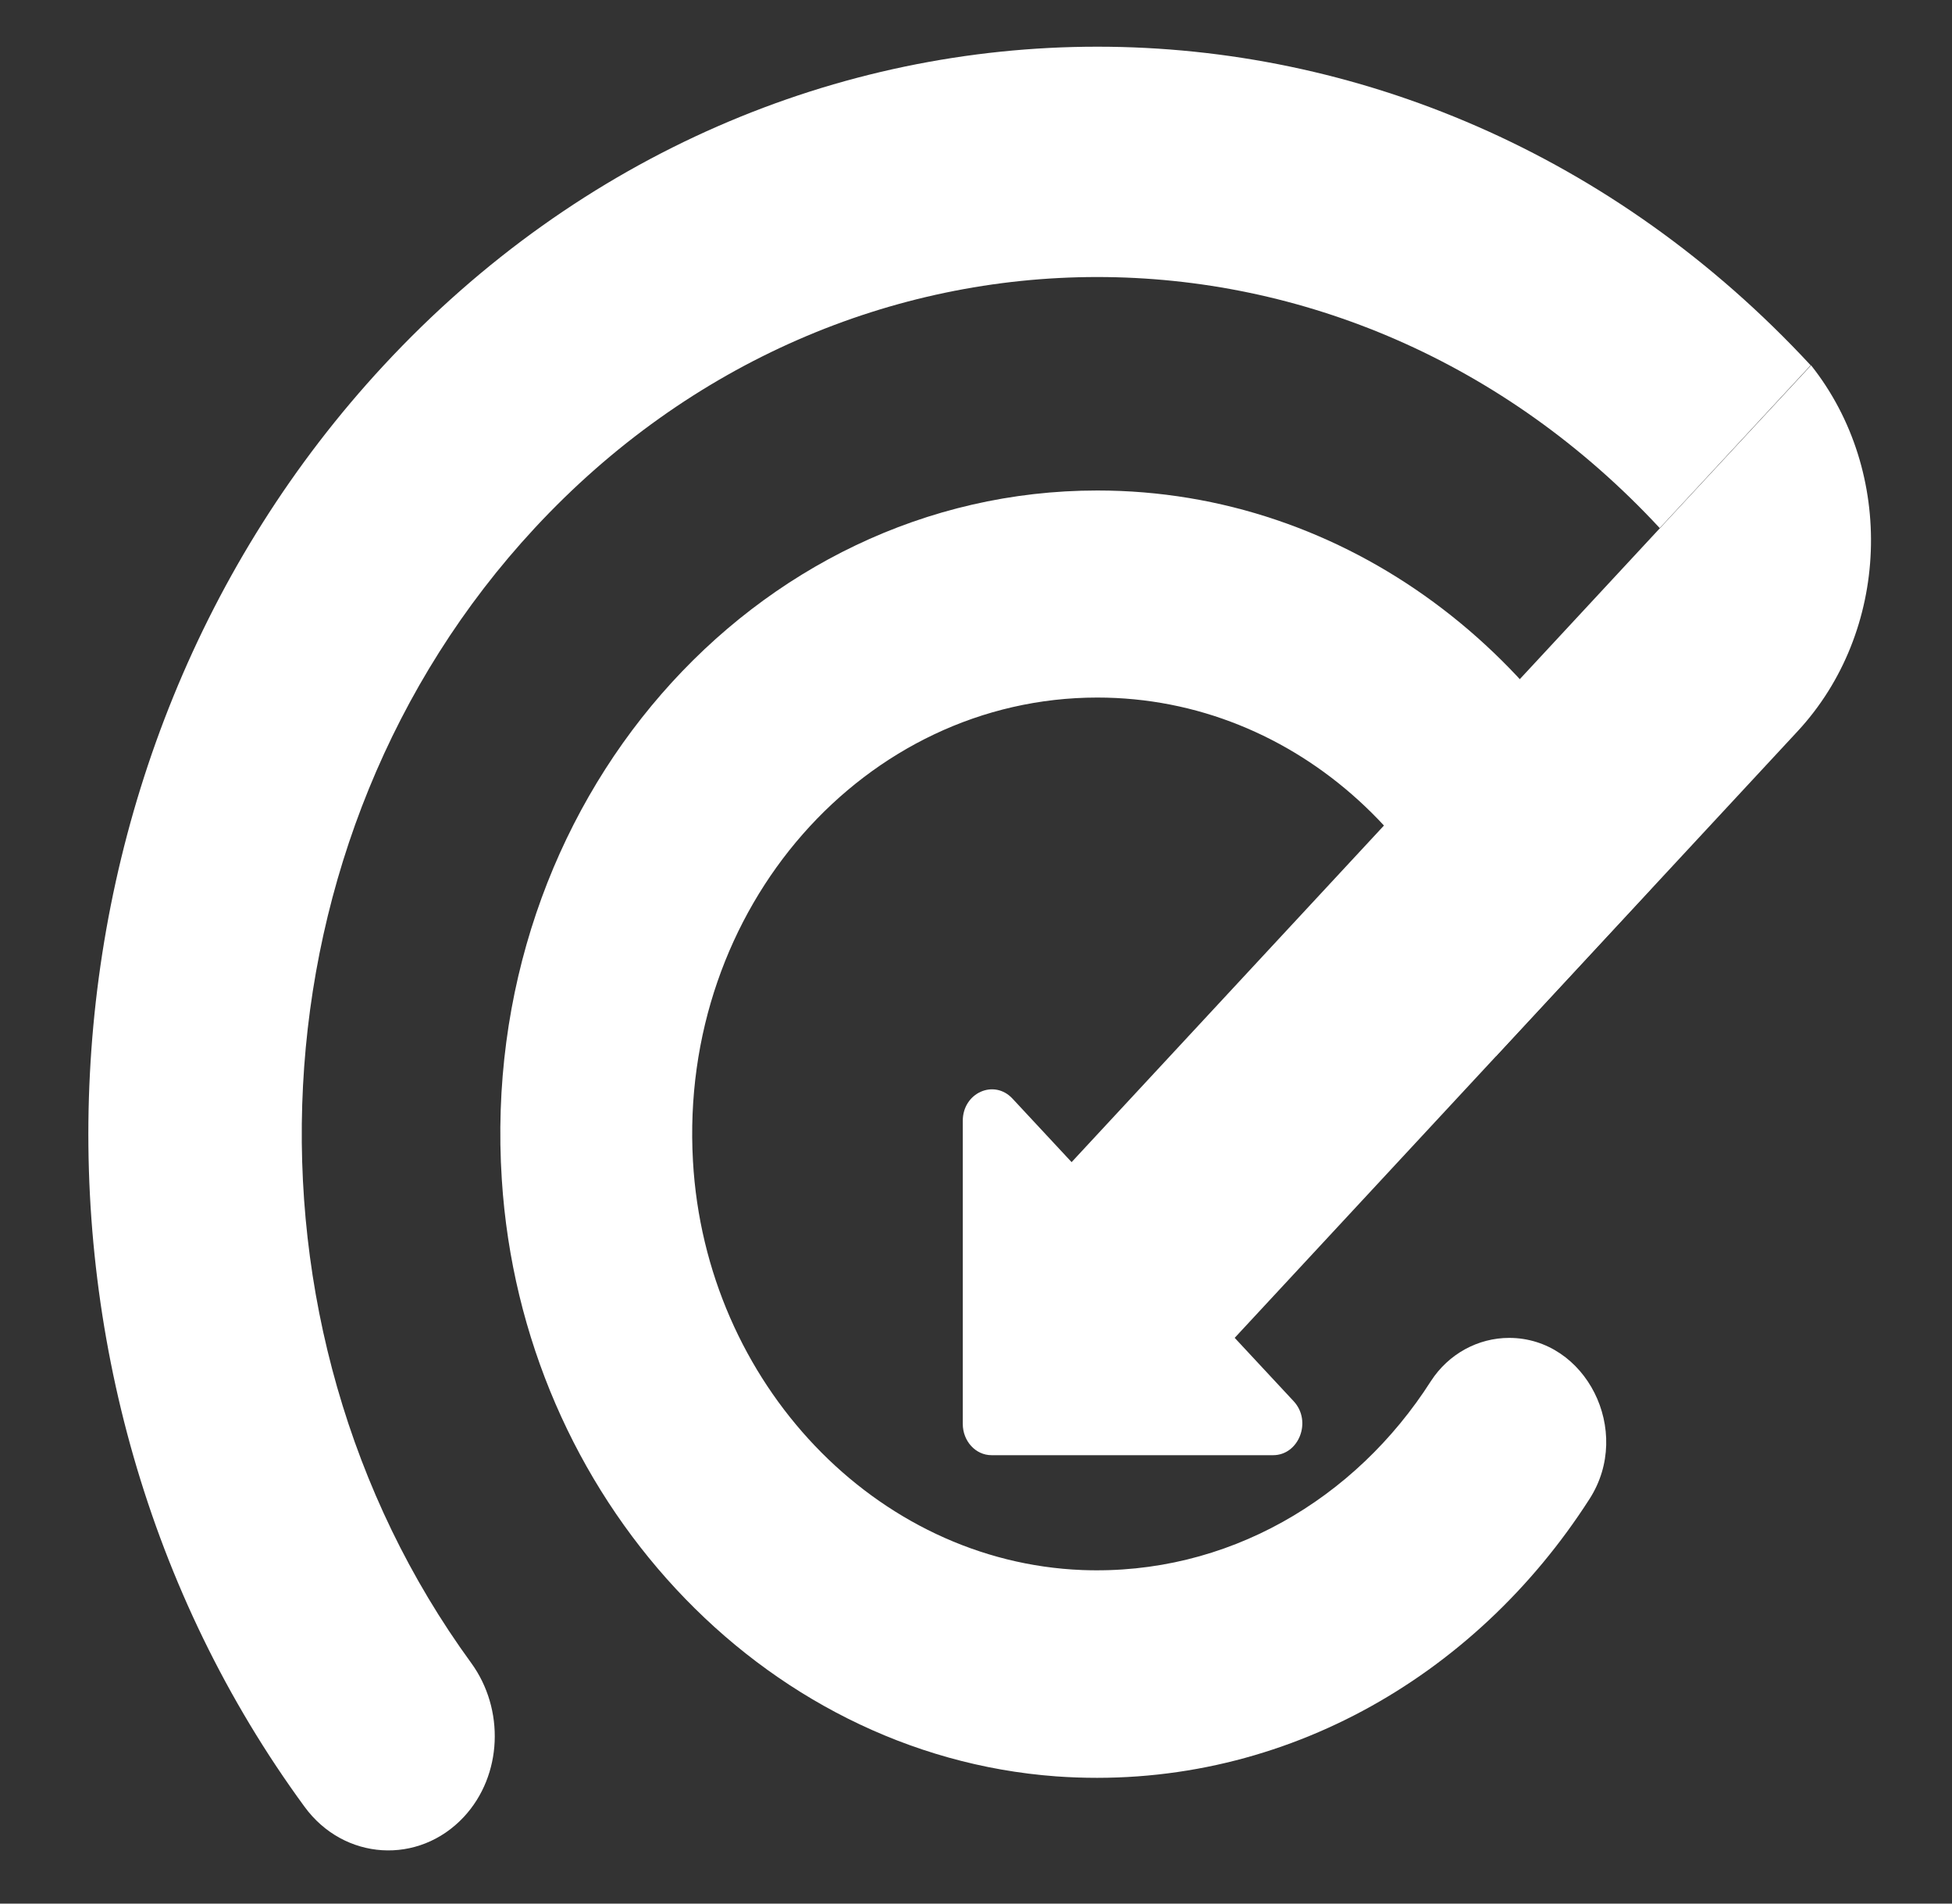
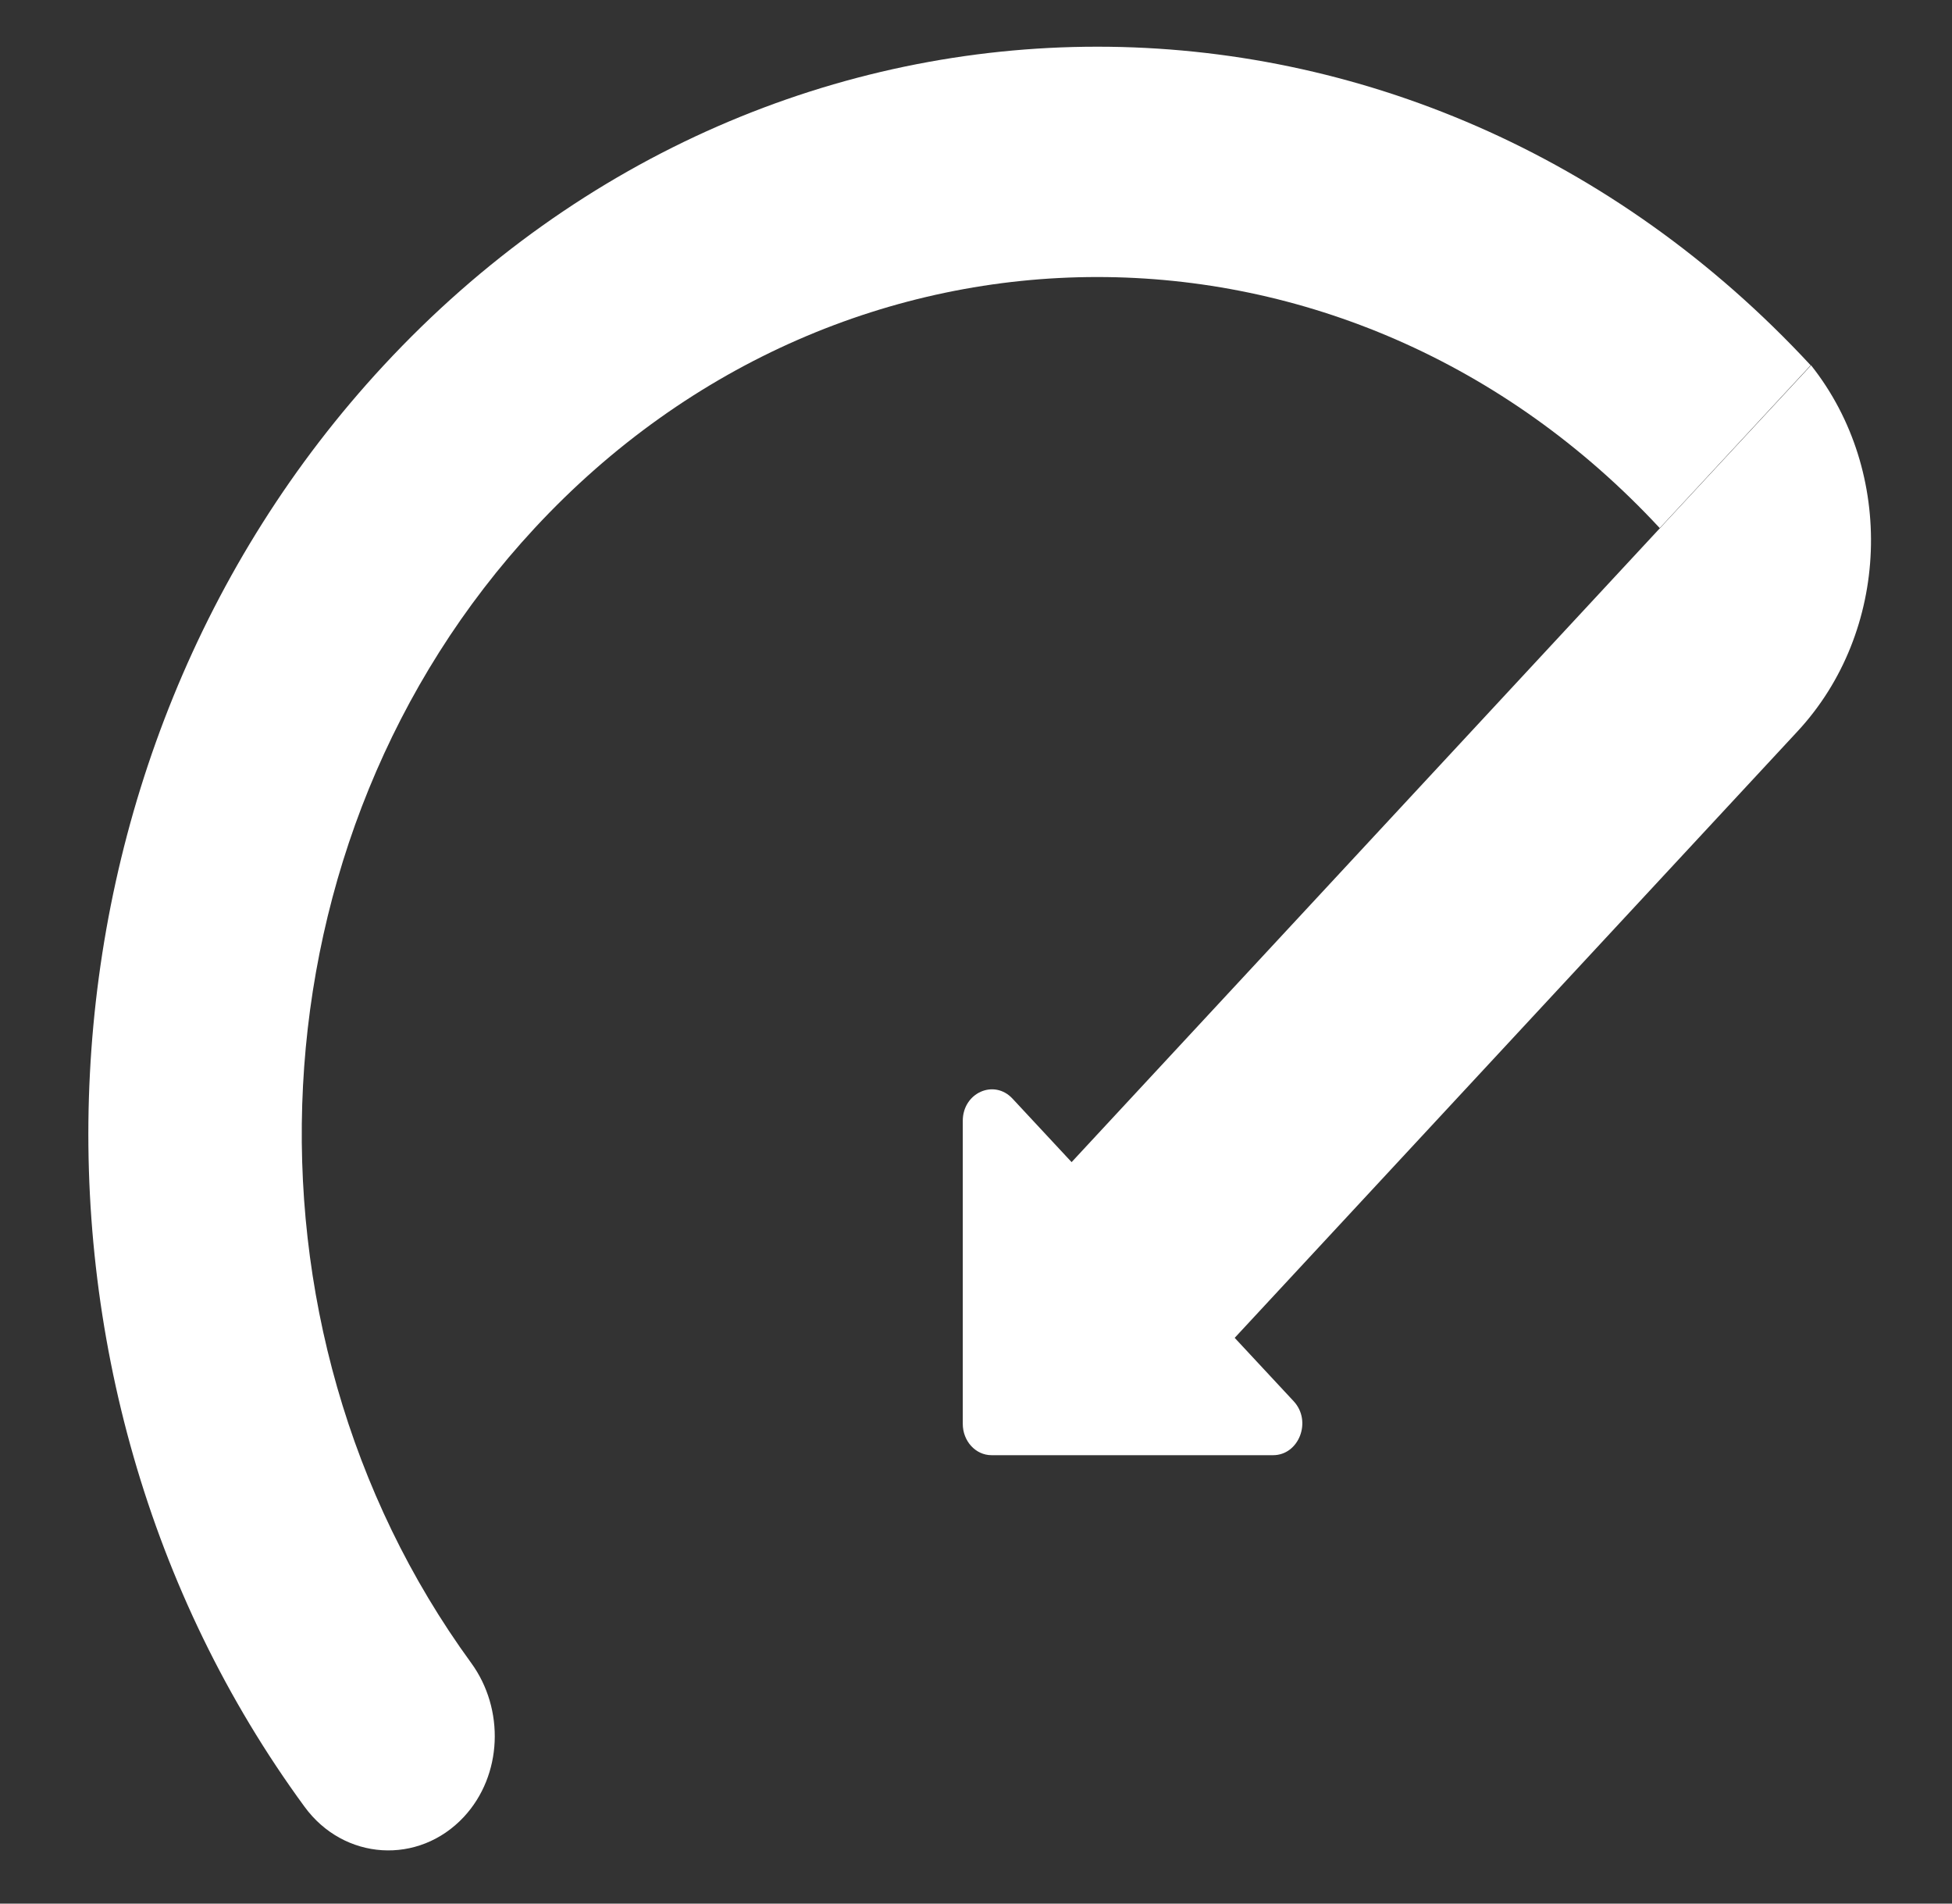
<svg xmlns="http://www.w3.org/2000/svg" width="40" height="39" viewBox="0 0 40 39" fill="none">
  <rect x="0" y="0" width="40" height="39" fill="#333333" stroke="none" />
  <g id="Logo" clip-path="url(#clip0_637_8003)">
    <path id="Vector" d="M9.505 37.224C10.299 36.369 10.344 35.016 9.656 34.07C4.628 27.174 5.059 17.171 10.957 10.819C17.323 3.961 27.645 3.961 34.011 10.819L37.104 7.484C29.036 -1.219 15.94 -1.219 7.864 7.484C0.378 15.553 -0.166 28.271 6.238 37.012C7.047 38.123 8.582 38.214 9.505 37.224Z" fill="white" />
-     <path id="Vector_2" d="M21.64 36.393C26.169 36.718 30.215 34.389 32.574 30.707C33.466 29.315 32.498 27.41 30.925 27.41C30.29 27.41 29.685 27.735 29.322 28.295C27.772 30.722 25.141 32.279 22.177 32.166C17.95 32 14.457 28.34 14.2 23.788C13.905 18.593 17.731 14.291 22.487 14.291C26.57 14.291 29.957 17.459 30.653 21.64L33.814 18.23C31.984 13.429 27.598 10.049 22.487 10.049C15.44 10.049 9.784 16.461 10.283 24.166C10.698 30.676 15.598 35.947 21.64 36.393Z" fill="white" />
    <path id="Vector_3" d="M20.318 29.813H26.088C26.617 29.813 26.889 29.118 26.511 28.709L25.301 27.409L36.833 14.985C38.73 12.944 38.851 9.677 37.112 7.484L21.959 23.809L20.749 22.509C20.371 22.101 19.729 22.388 19.729 22.963V29.171C19.729 29.526 19.993 29.813 20.318 29.813Z" fill="white" />
  </g>
  <defs>
    <clipPath id="clip0_637_8003">
      <rect width="40" height="38.488" fill="white" transform="translate(0 0.256)" />
    </clipPath>
  </defs>
</svg>